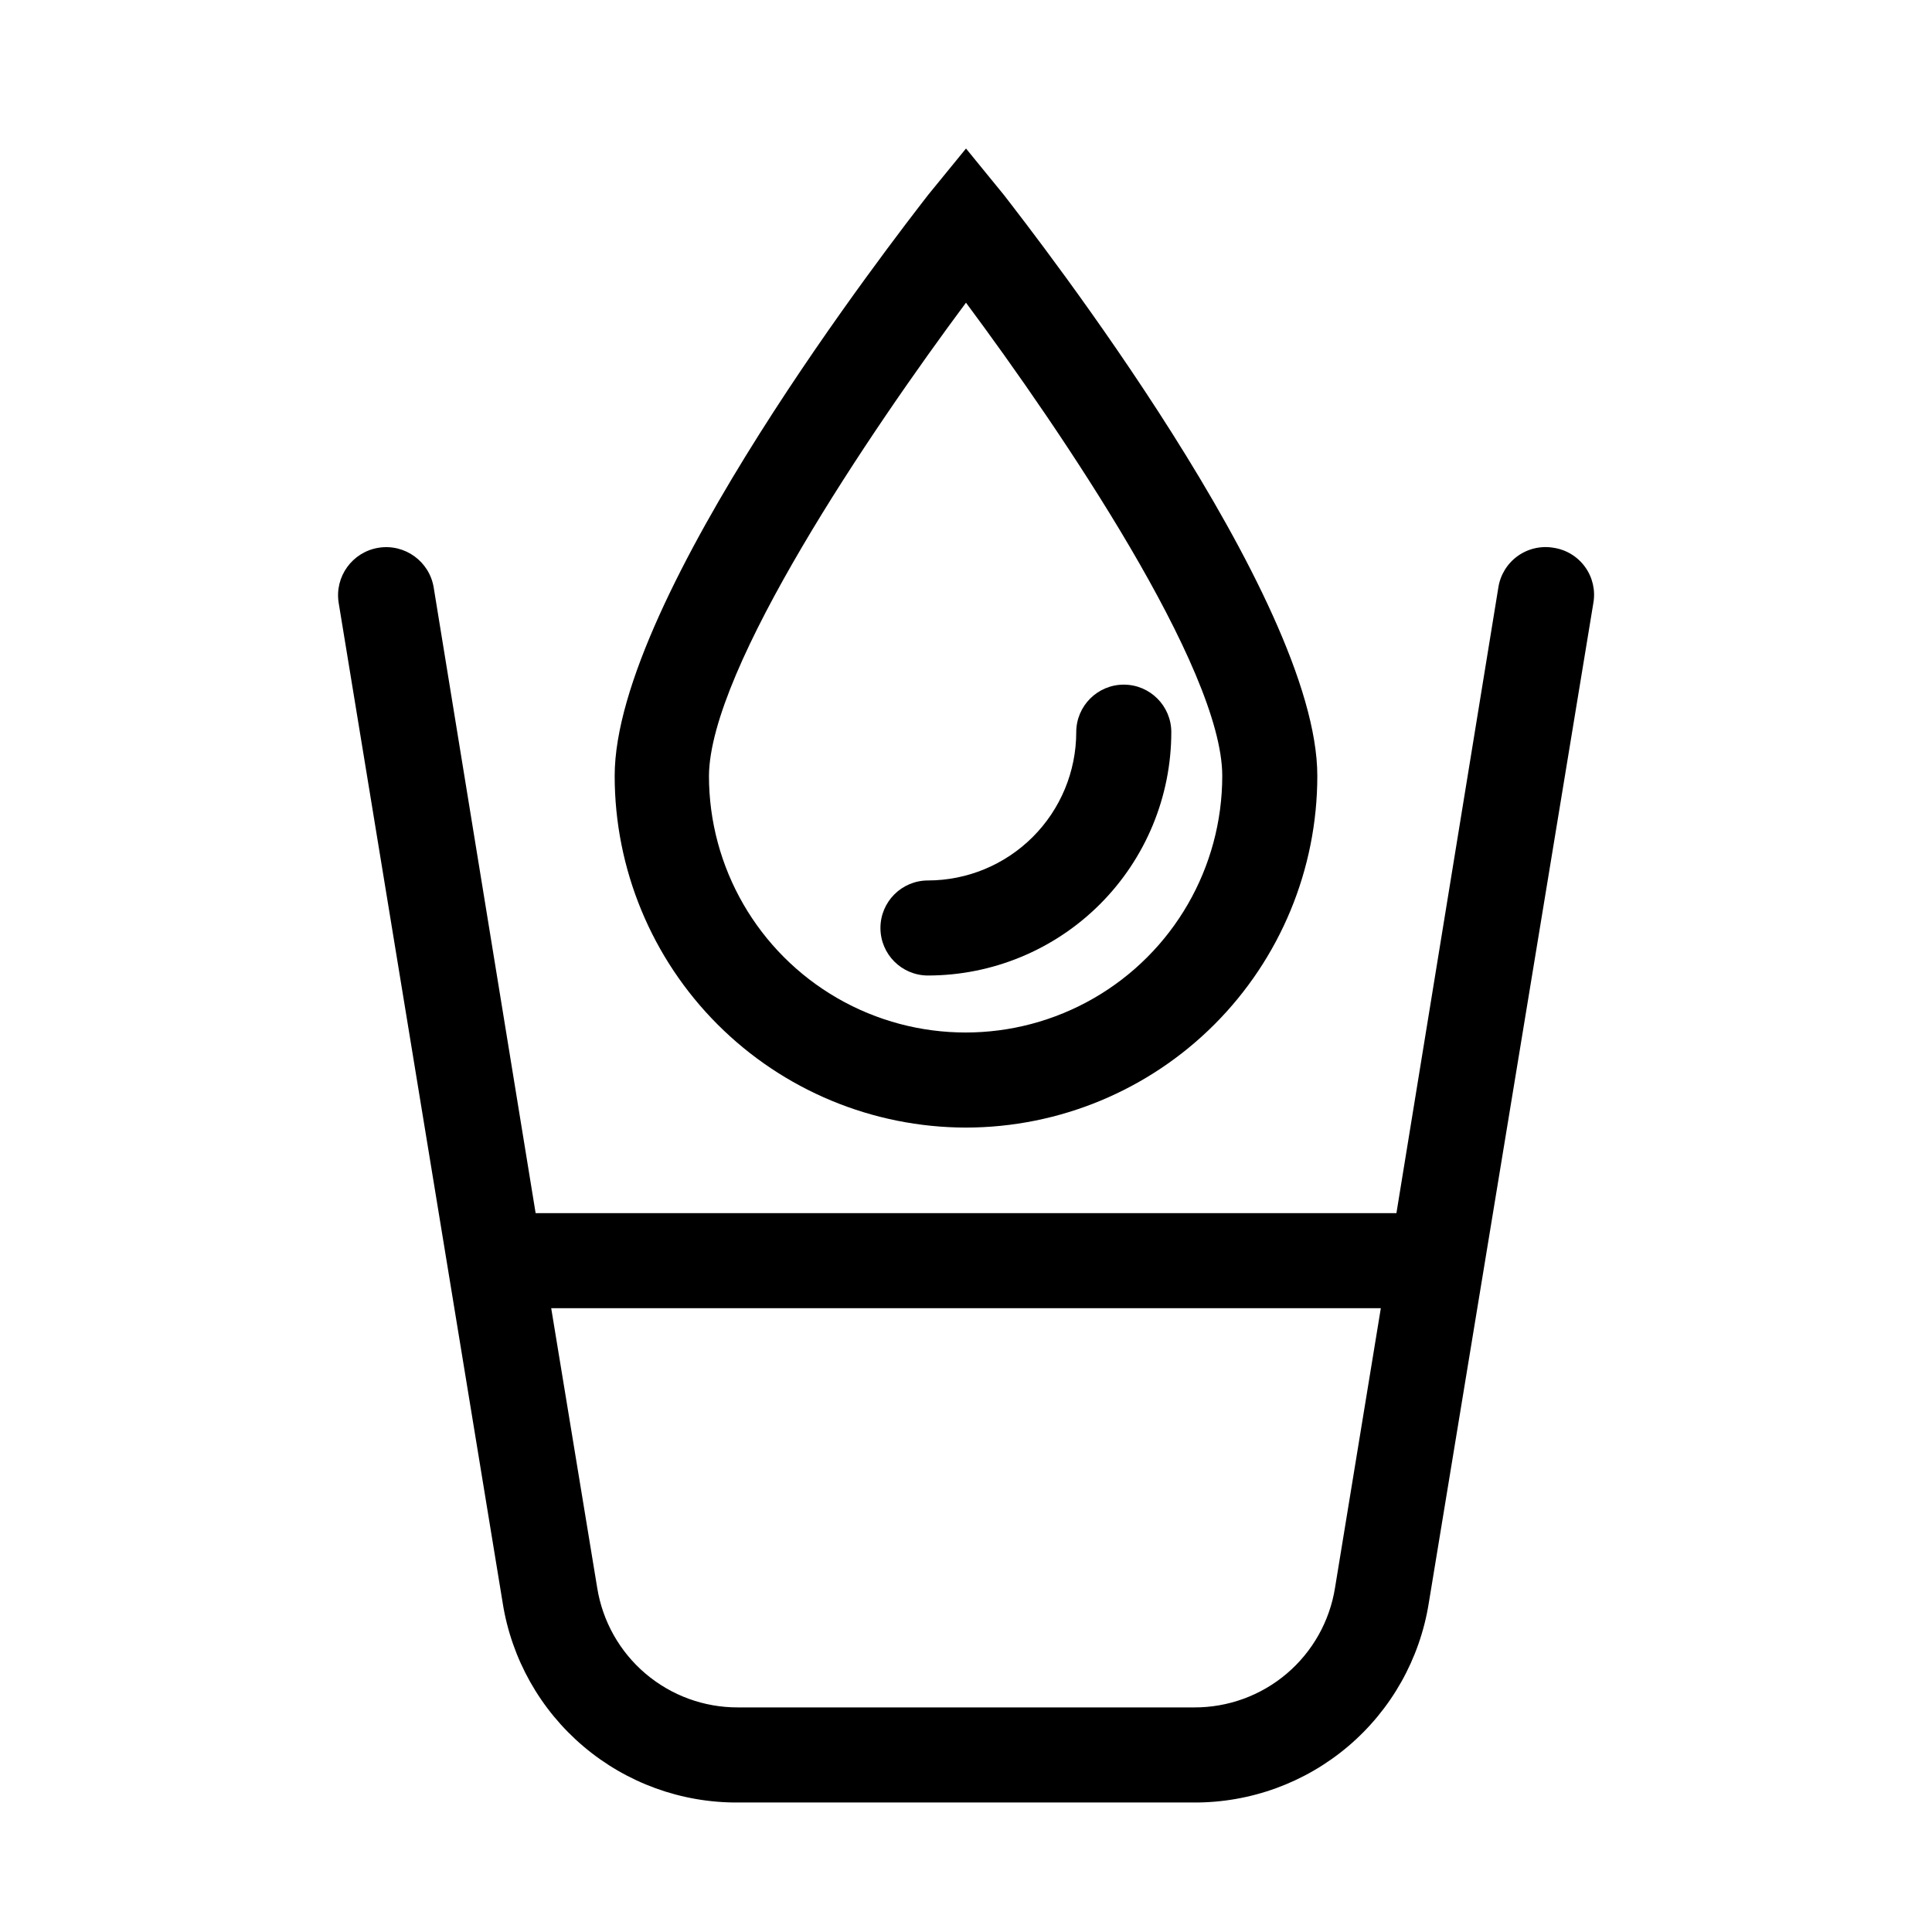
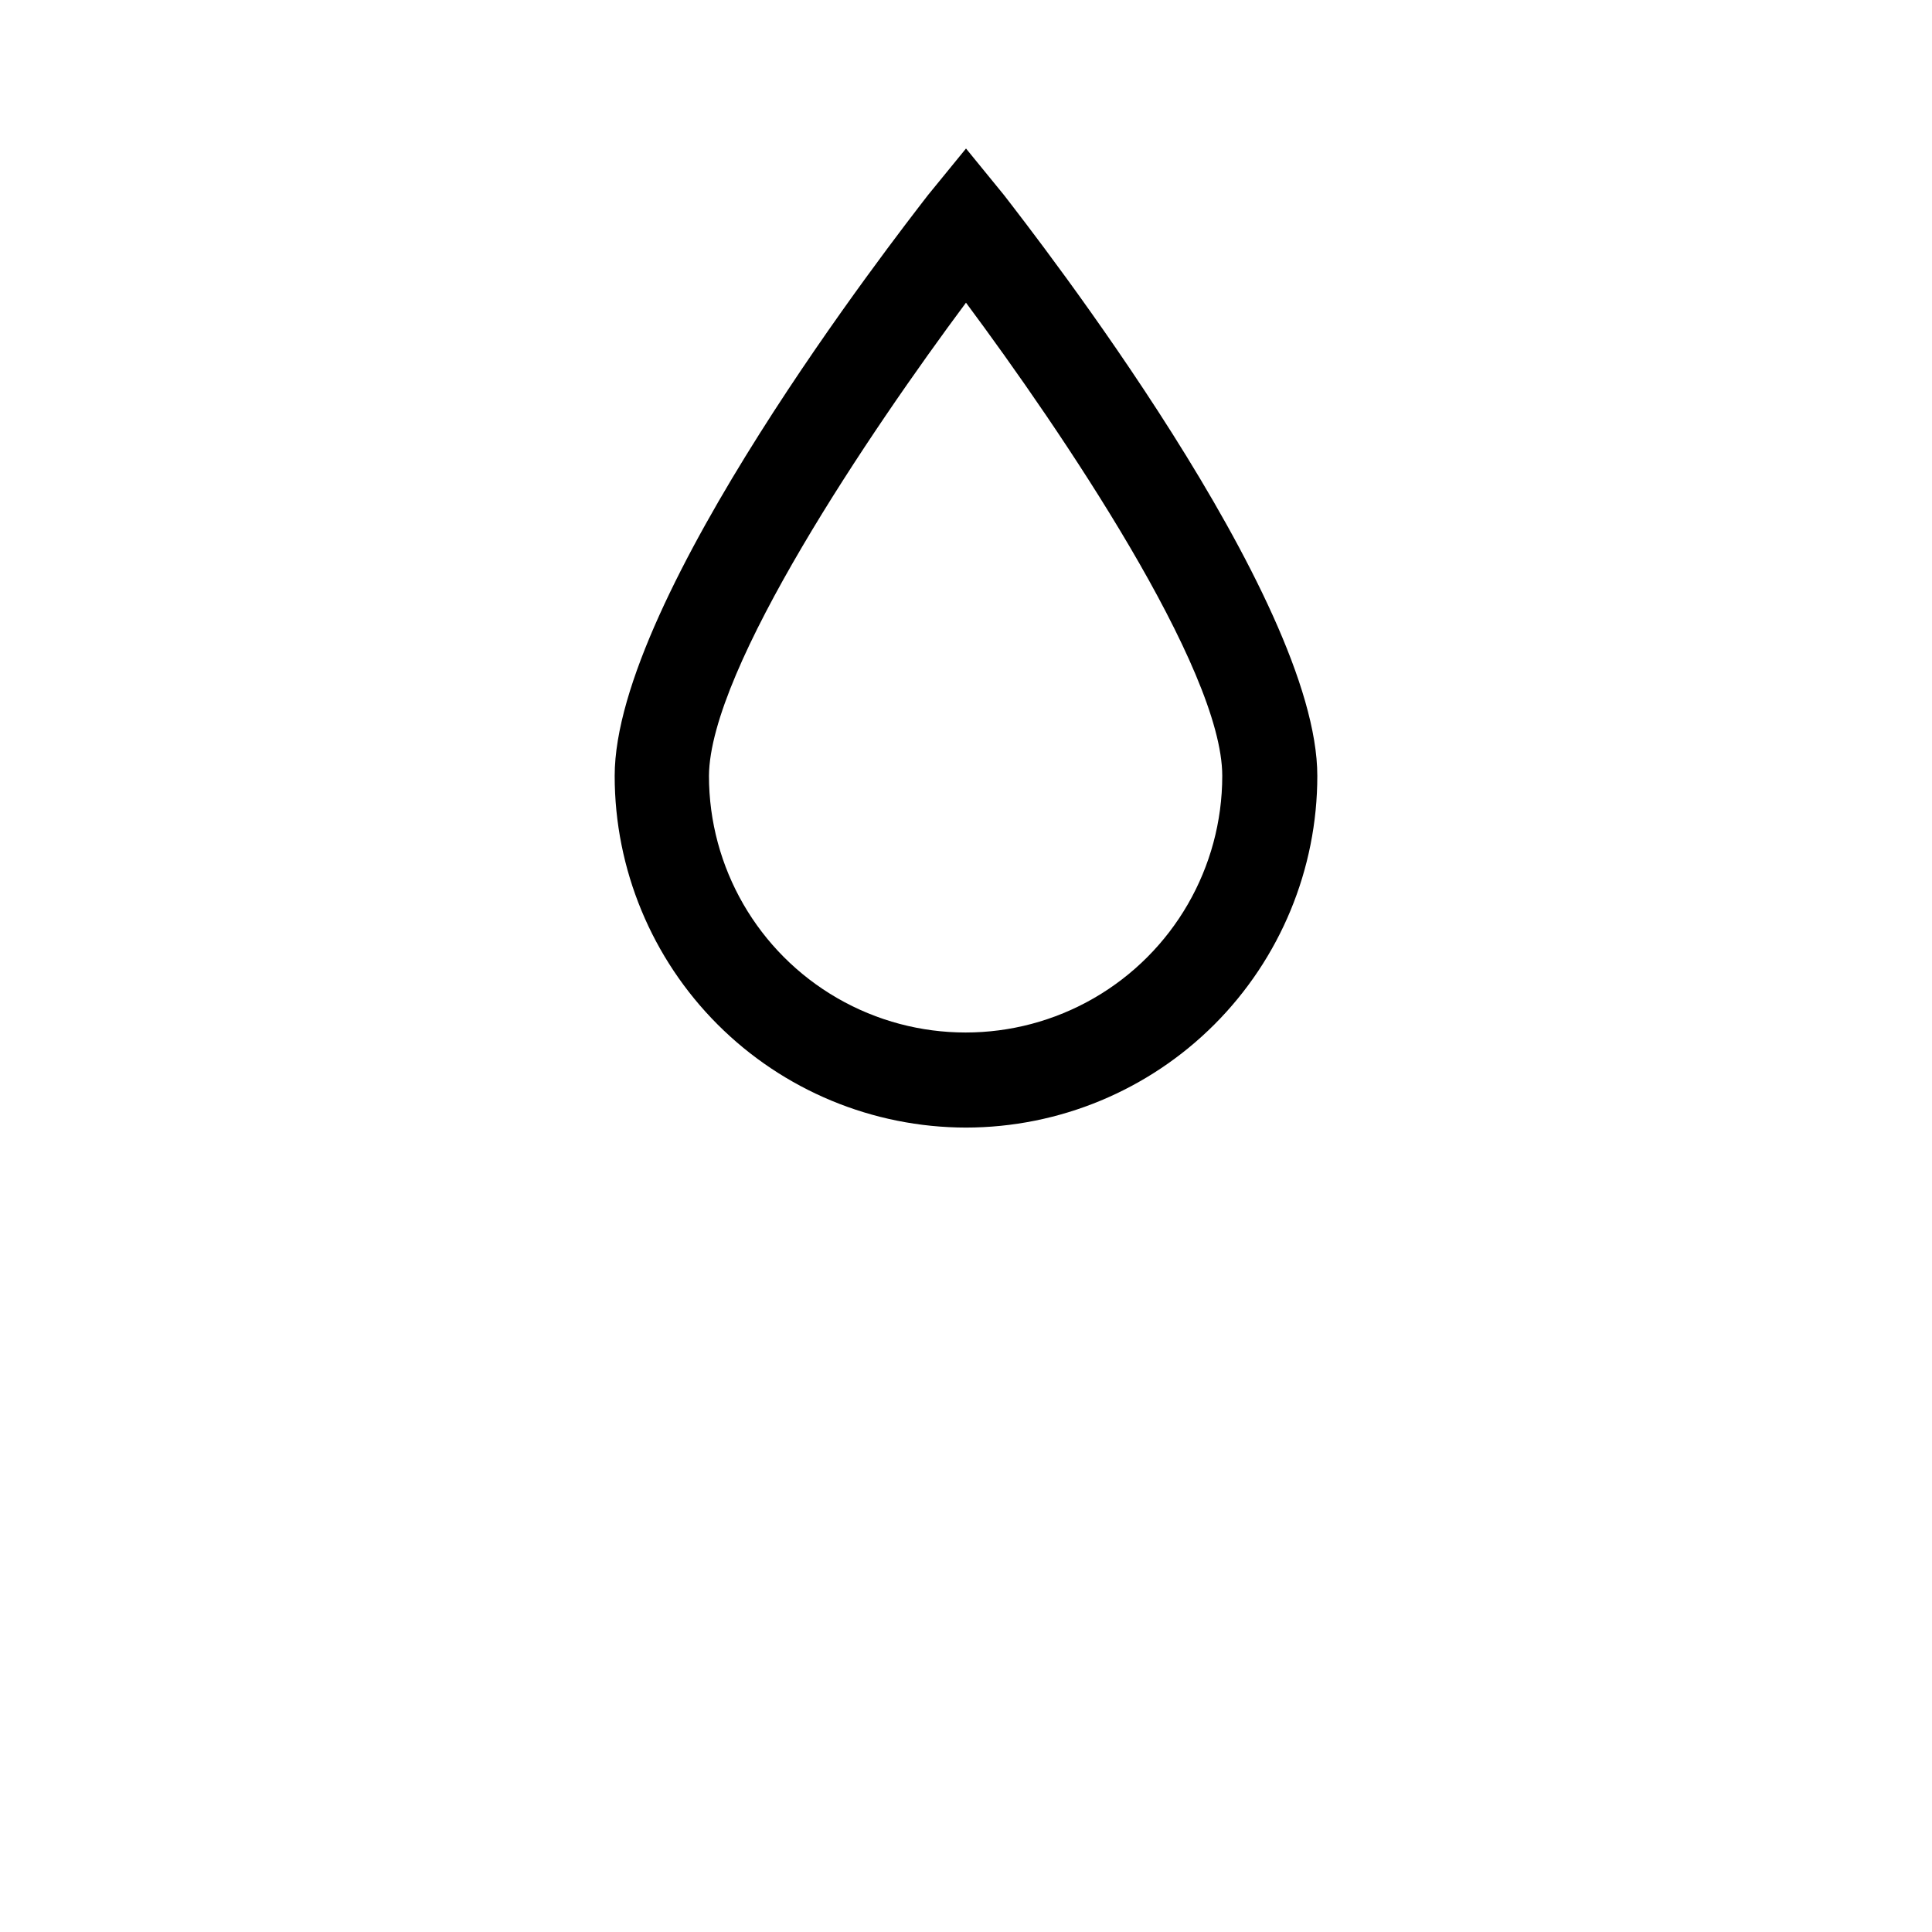
<svg xmlns="http://www.w3.org/2000/svg" fill="#000000" width="800px" height="800px" version="1.1" viewBox="144 144 512 512">
  <g>
    <path d="m400 442.82c24.699-0.027 48.383-9.859 65.84-27.336 17.457-17.477 27.262-41.168 27.262-65.871 0-47.359-74.715-143.13-83.027-153.91l-10.074-12.344-10.078 12.344c-8.312 10.781-83.027 106.55-83.027 153.91 0 24.703 9.805 48.395 27.262 65.871 17.461 17.477 41.141 27.309 65.844 27.336zm0-218.6c25.188 33.852 67.91 96.879 67.91 125.39 0 24.301-12.961 46.754-34.004 58.902-21.047 12.148-46.973 12.148-68.016 0-21.043-12.148-34.008-34.602-34.008-58.902 0.203-28.516 42.926-91.543 68.117-125.4z" />
-     <path d="m389.92 402.52c17.098-0.012 33.496-6.809 45.586-18.902 12.09-12.09 18.891-28.484 18.902-45.582 0-6.957-5.641-12.598-12.594-12.598-6.957 0-12.598 5.641-12.598 12.598-0.012 10.418-4.156 20.406-11.523 27.77-7.367 7.367-17.355 11.512-27.773 11.527-6.957 0-12.594 5.637-12.594 12.594s5.637 12.594 12.594 12.594z" />
-     <path d="m555.68 289.16c-3.344-0.566-6.777 0.238-9.523 2.227s-4.582 5-5.086 8.355l-27.004 165.75h-228.12l-27.004-165.75c-1.113-6.957-7.656-11.695-14.613-10.582-6.957 1.113-11.691 7.656-10.578 14.609l43.48 265.11h-0.004c2.371 14.793 9.957 28.25 21.391 37.934 11.43 9.684 25.949 14.957 40.934 14.867h120.91c14.953 0.055 29.438-5.234 40.836-14.914 11.402-9.684 18.965-23.117 21.332-37.887l43.629-265.11c0.582-3.344-0.215-6.785-2.207-9.535s-5.012-4.582-8.371-5.074zm-57.887 275.63c-1.418 8.867-5.961 16.938-12.809 22.75-6.848 5.809-15.543 8.98-24.523 8.941h-120.91c-8.973 0.027-17.66-3.148-24.496-8.961-6.836-5.809-11.371-13.871-12.789-22.73l-12.191-74.109h219.86z" />
  </g>
</svg>